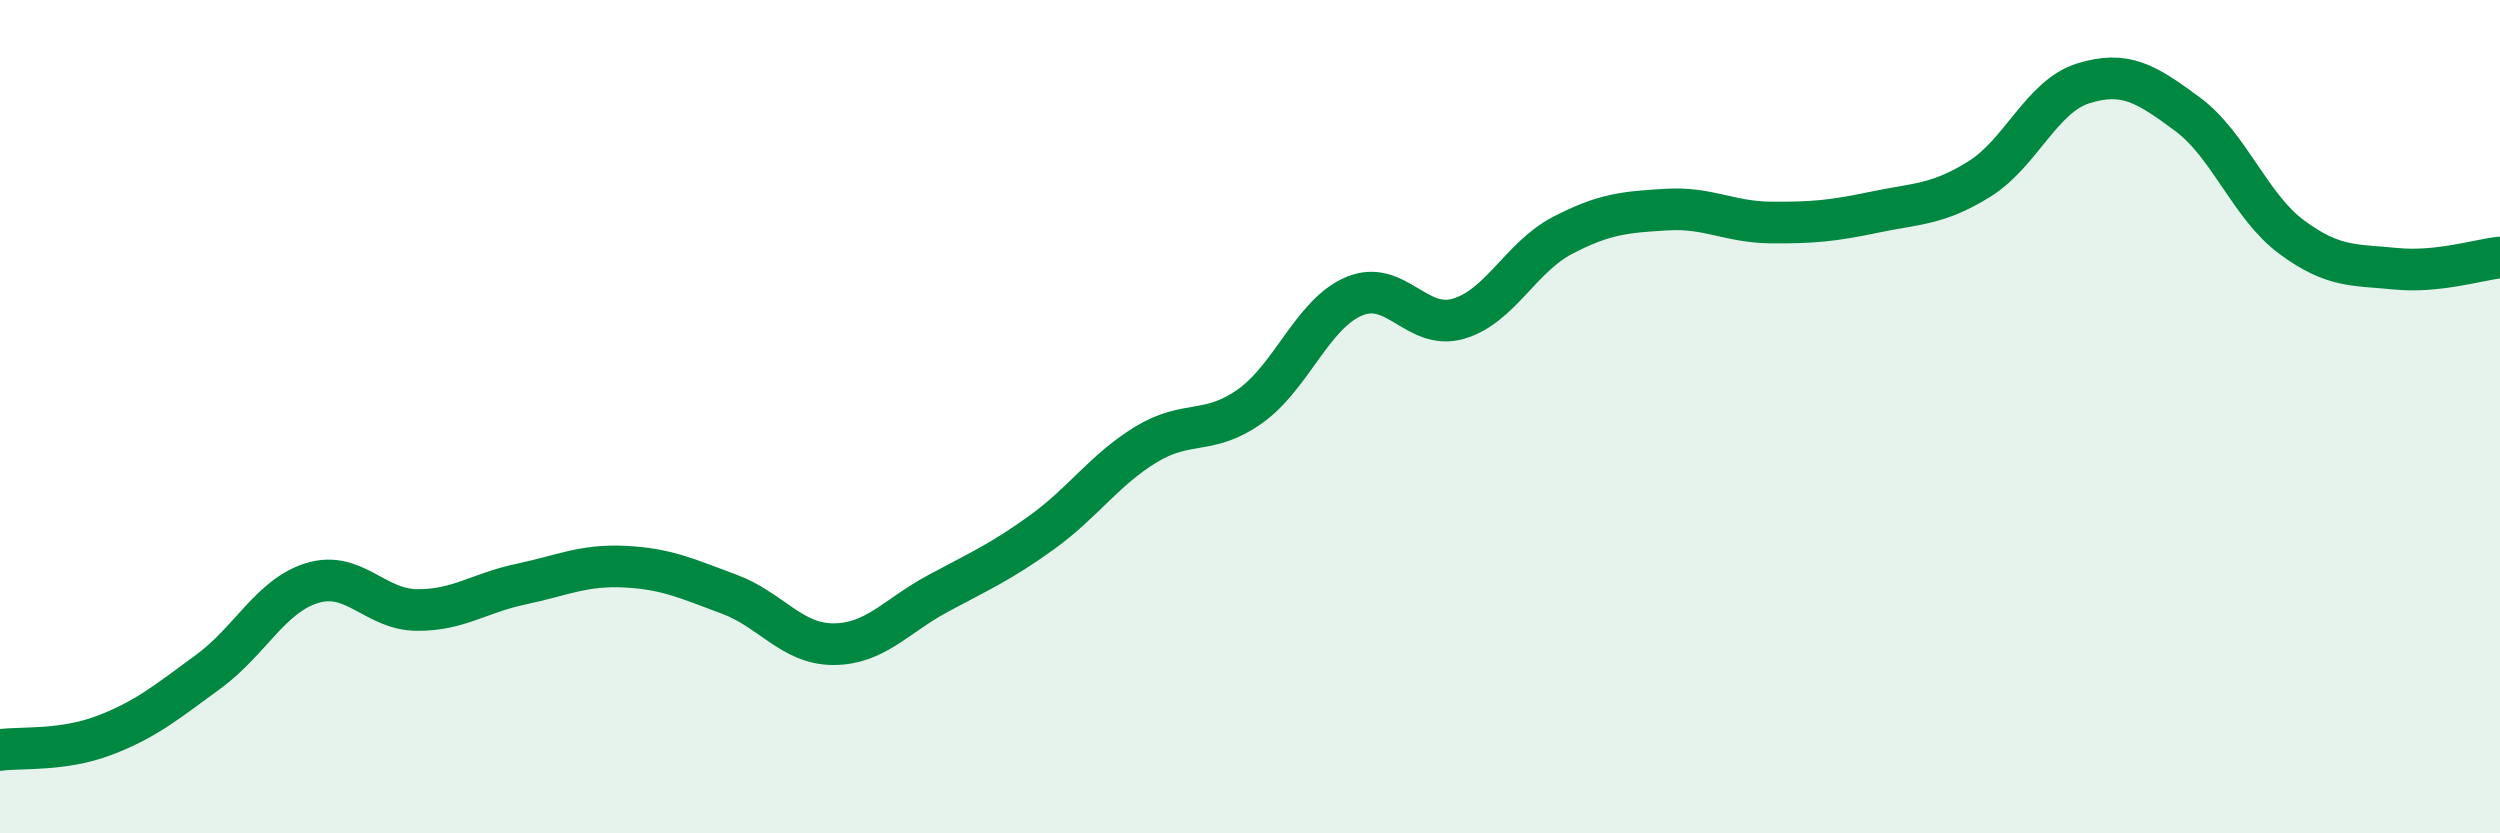
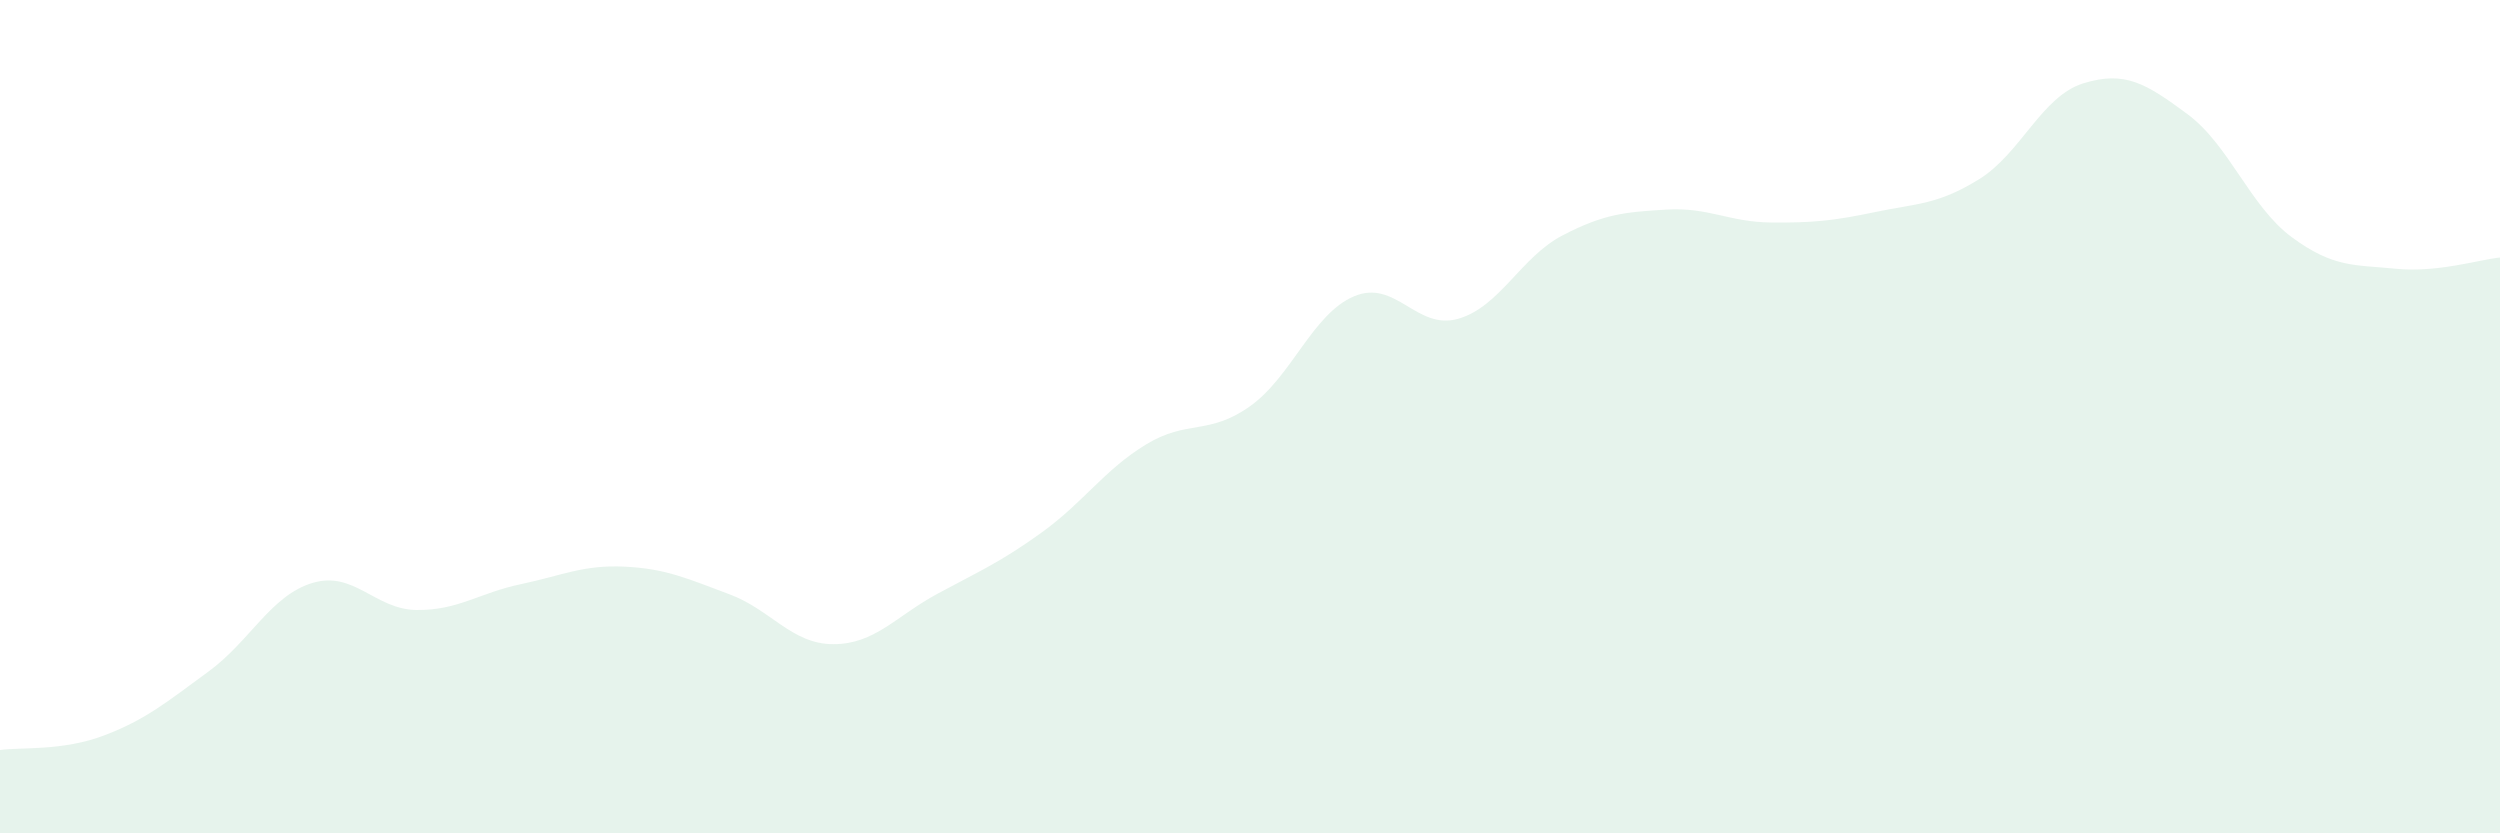
<svg xmlns="http://www.w3.org/2000/svg" width="60" height="20" viewBox="0 0 60 20">
  <path d="M 0,18 C 0.5,17.93 1.5,18.03 2.5,17.65 C 3.5,17.27 4,16.85 5,16.12 C 6,15.39 6.5,14.29 7.5,13.99 C 8.5,13.69 9,14.63 10,14.64 C 11,14.65 11.5,14.23 12.5,14.02 C 13.5,13.81 14,13.55 15,13.6 C 16,13.65 16.5,13.89 17.5,14.26 C 18.5,14.63 19,15.46 20,15.46 C 21,15.46 21.5,14.79 22.5,14.25 C 23.5,13.71 24,13.5 25,12.78 C 26,12.06 26.5,11.28 27.5,10.67 C 28.5,10.06 29,10.46 30,9.75 C 31,9.04 31.5,7.53 32.5,7.11 C 33.5,6.69 34,7.94 35,7.65 C 36,7.36 36.5,6.17 37.5,5.65 C 38.5,5.13 39,5.09 40,5.03 C 41,4.97 41.5,5.33 42.5,5.34 C 43.5,5.35 44,5.3 45,5.09 C 46,4.88 46.5,4.92 47.5,4.3 C 48.5,3.68 49,2.31 50,2 C 51,1.69 51.5,2 52.5,2.74 C 53.5,3.48 54,4.95 55,5.69 C 56,6.43 56.5,6.35 57.5,6.45 C 58.5,6.55 59.5,6.23 60,6.18L60 20L0 20Z" fill="#008740" opacity="0.1" stroke-linecap="round" stroke-linejoin="round" />
-   <path d="M 0,18 C 0.5,17.93 1.5,18.03 2.5,17.65 C 3.5,17.27 4,16.85 5,16.12 C 6,15.39 6.5,14.29 7.5,13.99 C 8.5,13.69 9,14.63 10,14.64 C 11,14.65 11.5,14.23 12.5,14.02 C 13.5,13.81 14,13.55 15,13.6 C 16,13.65 16.5,13.89 17.5,14.26 C 18.5,14.63 19,15.46 20,15.46 C 21,15.46 21.5,14.79 22.5,14.25 C 23.5,13.71 24,13.5 25,12.78 C 26,12.06 26.5,11.28 27.5,10.67 C 28.5,10.06 29,10.46 30,9.75 C 31,9.04 31.5,7.53 32.5,7.11 C 33.5,6.69 34,7.94 35,7.65 C 36,7.36 36.5,6.17 37.5,5.65 C 38.5,5.13 39,5.09 40,5.03 C 41,4.97 41.5,5.33 42.5,5.34 C 43.5,5.35 44,5.3 45,5.09 C 46,4.88 46.5,4.92 47.5,4.3 C 48.5,3.68 49,2.31 50,2 C 51,1.69 51.5,2 52.5,2.74 C 53.5,3.48 54,4.95 55,5.69 C 56,6.43 56.5,6.35 57.5,6.45 C 58.5,6.55 59.5,6.23 60,6.18" stroke="#008740" stroke-width="1" fill="none" stroke-linecap="round" stroke-linejoin="round" />
</svg>